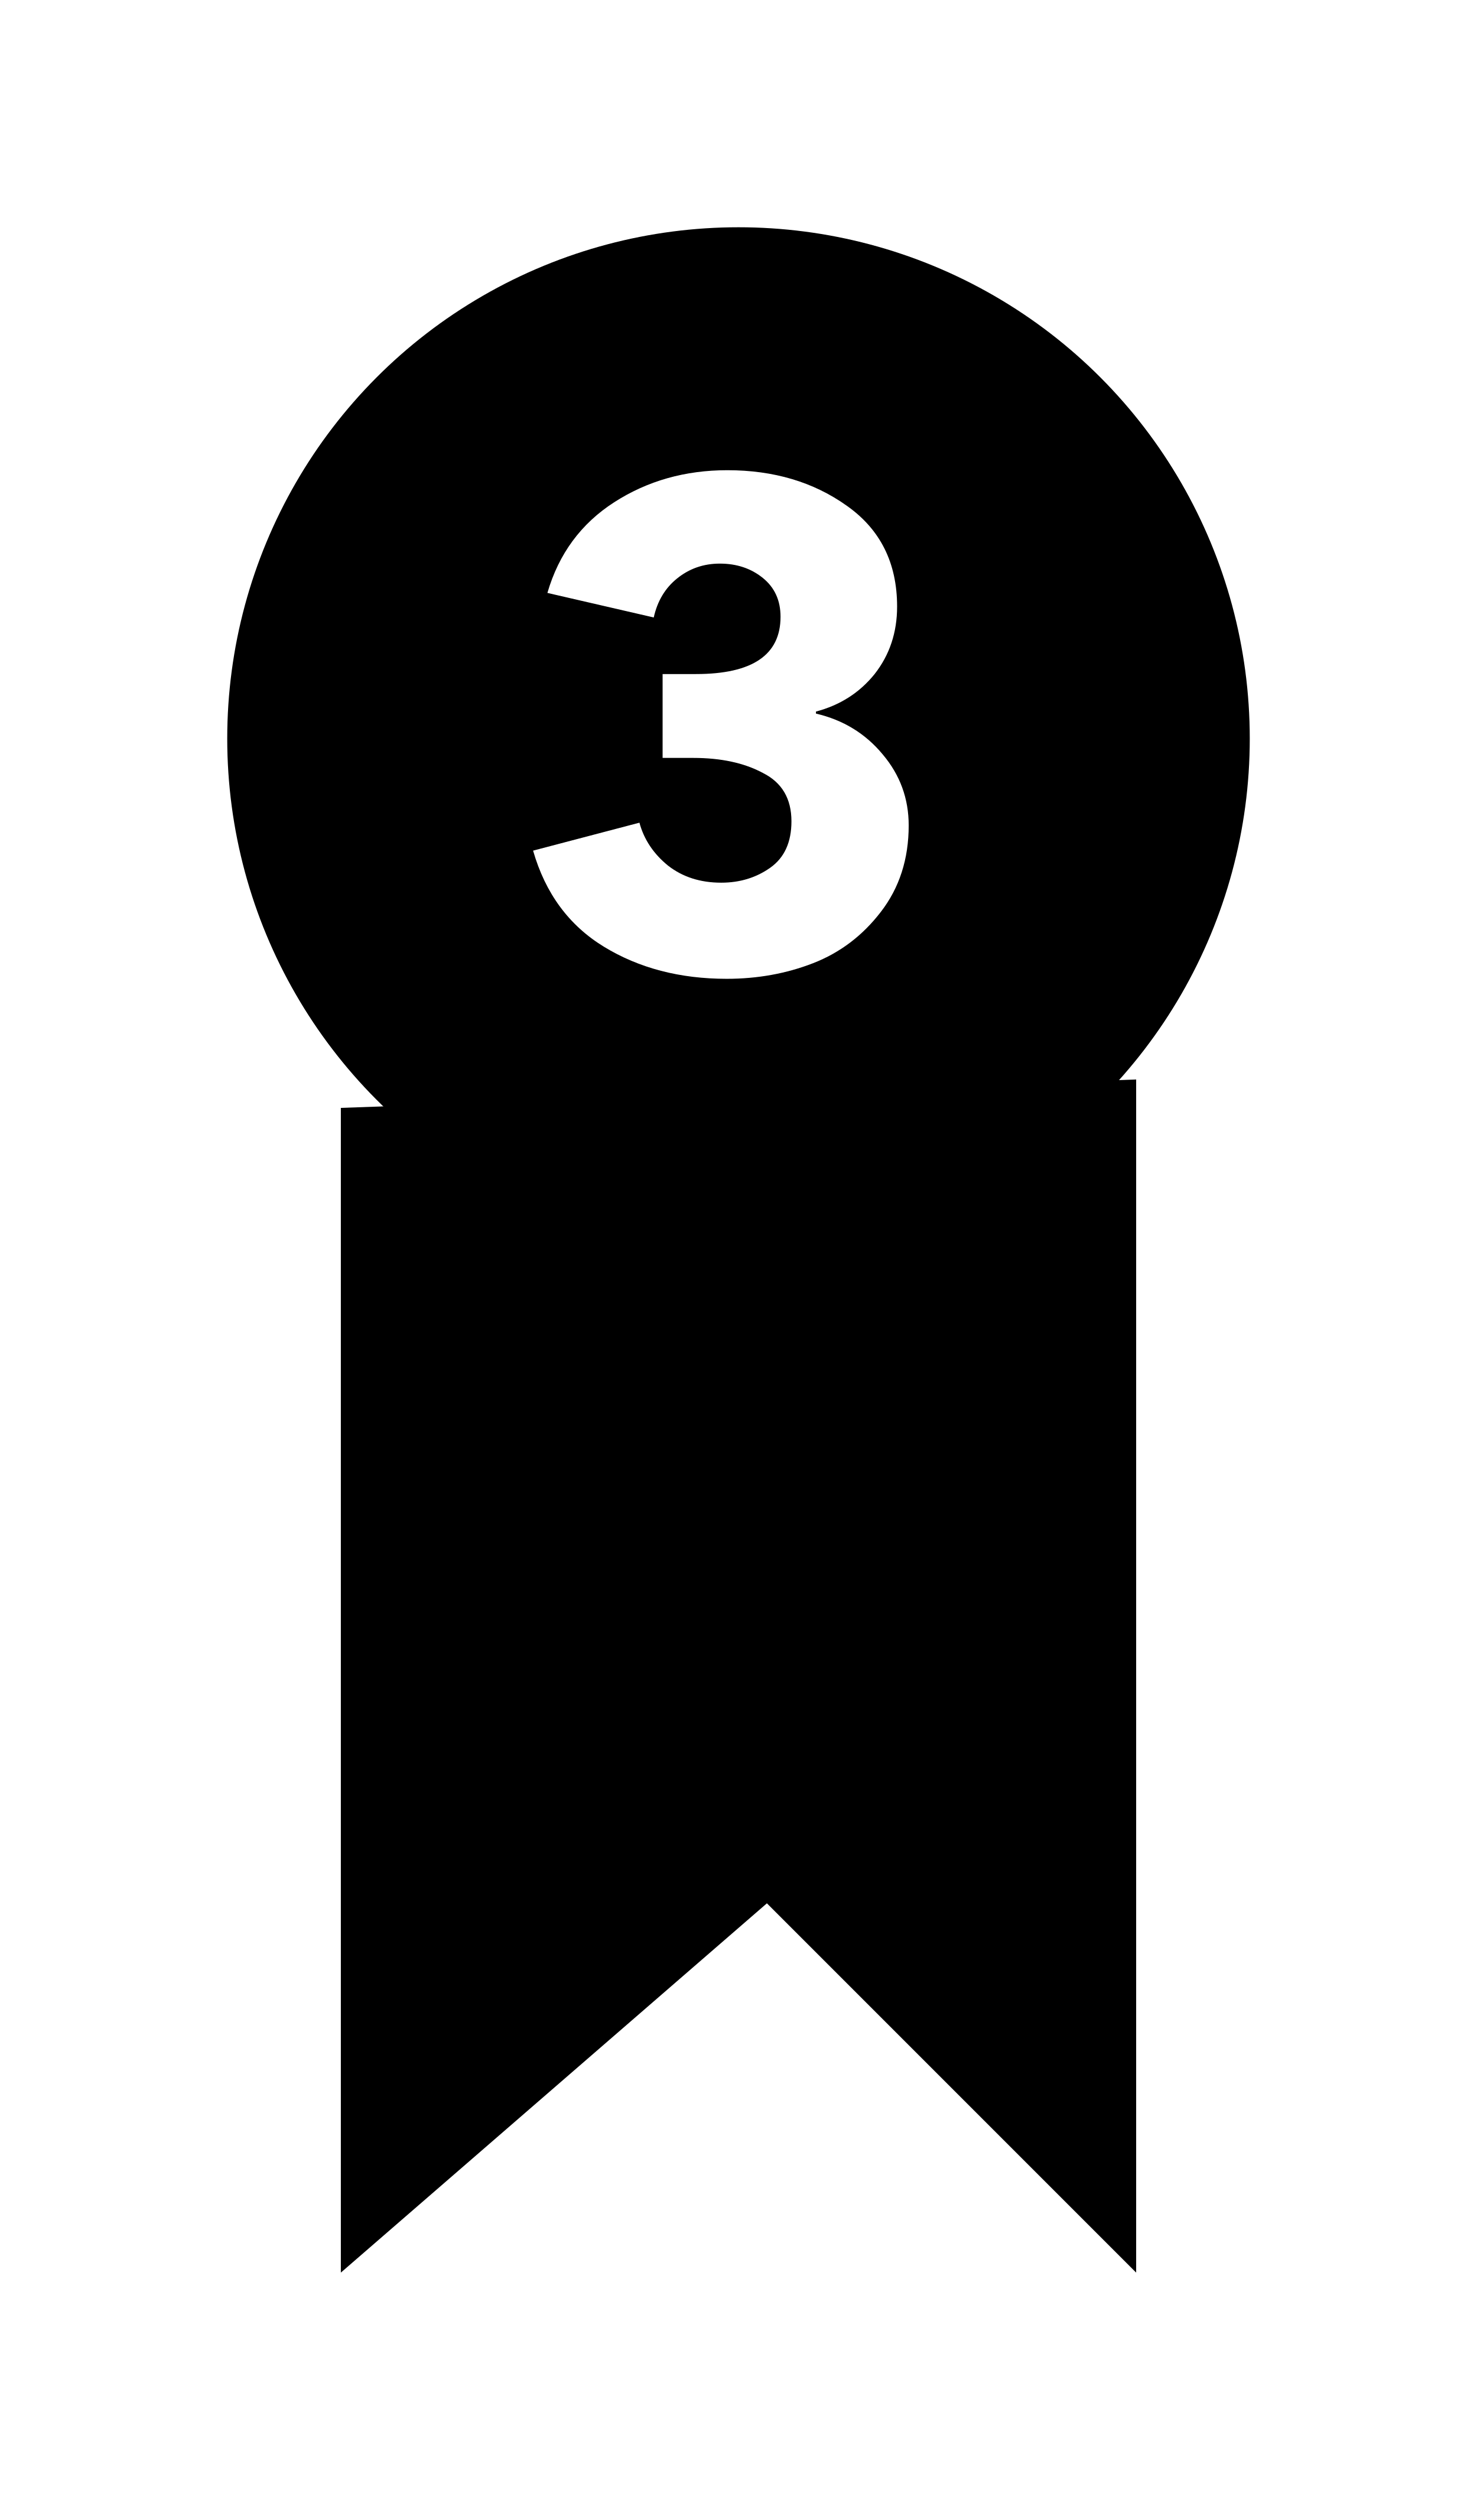
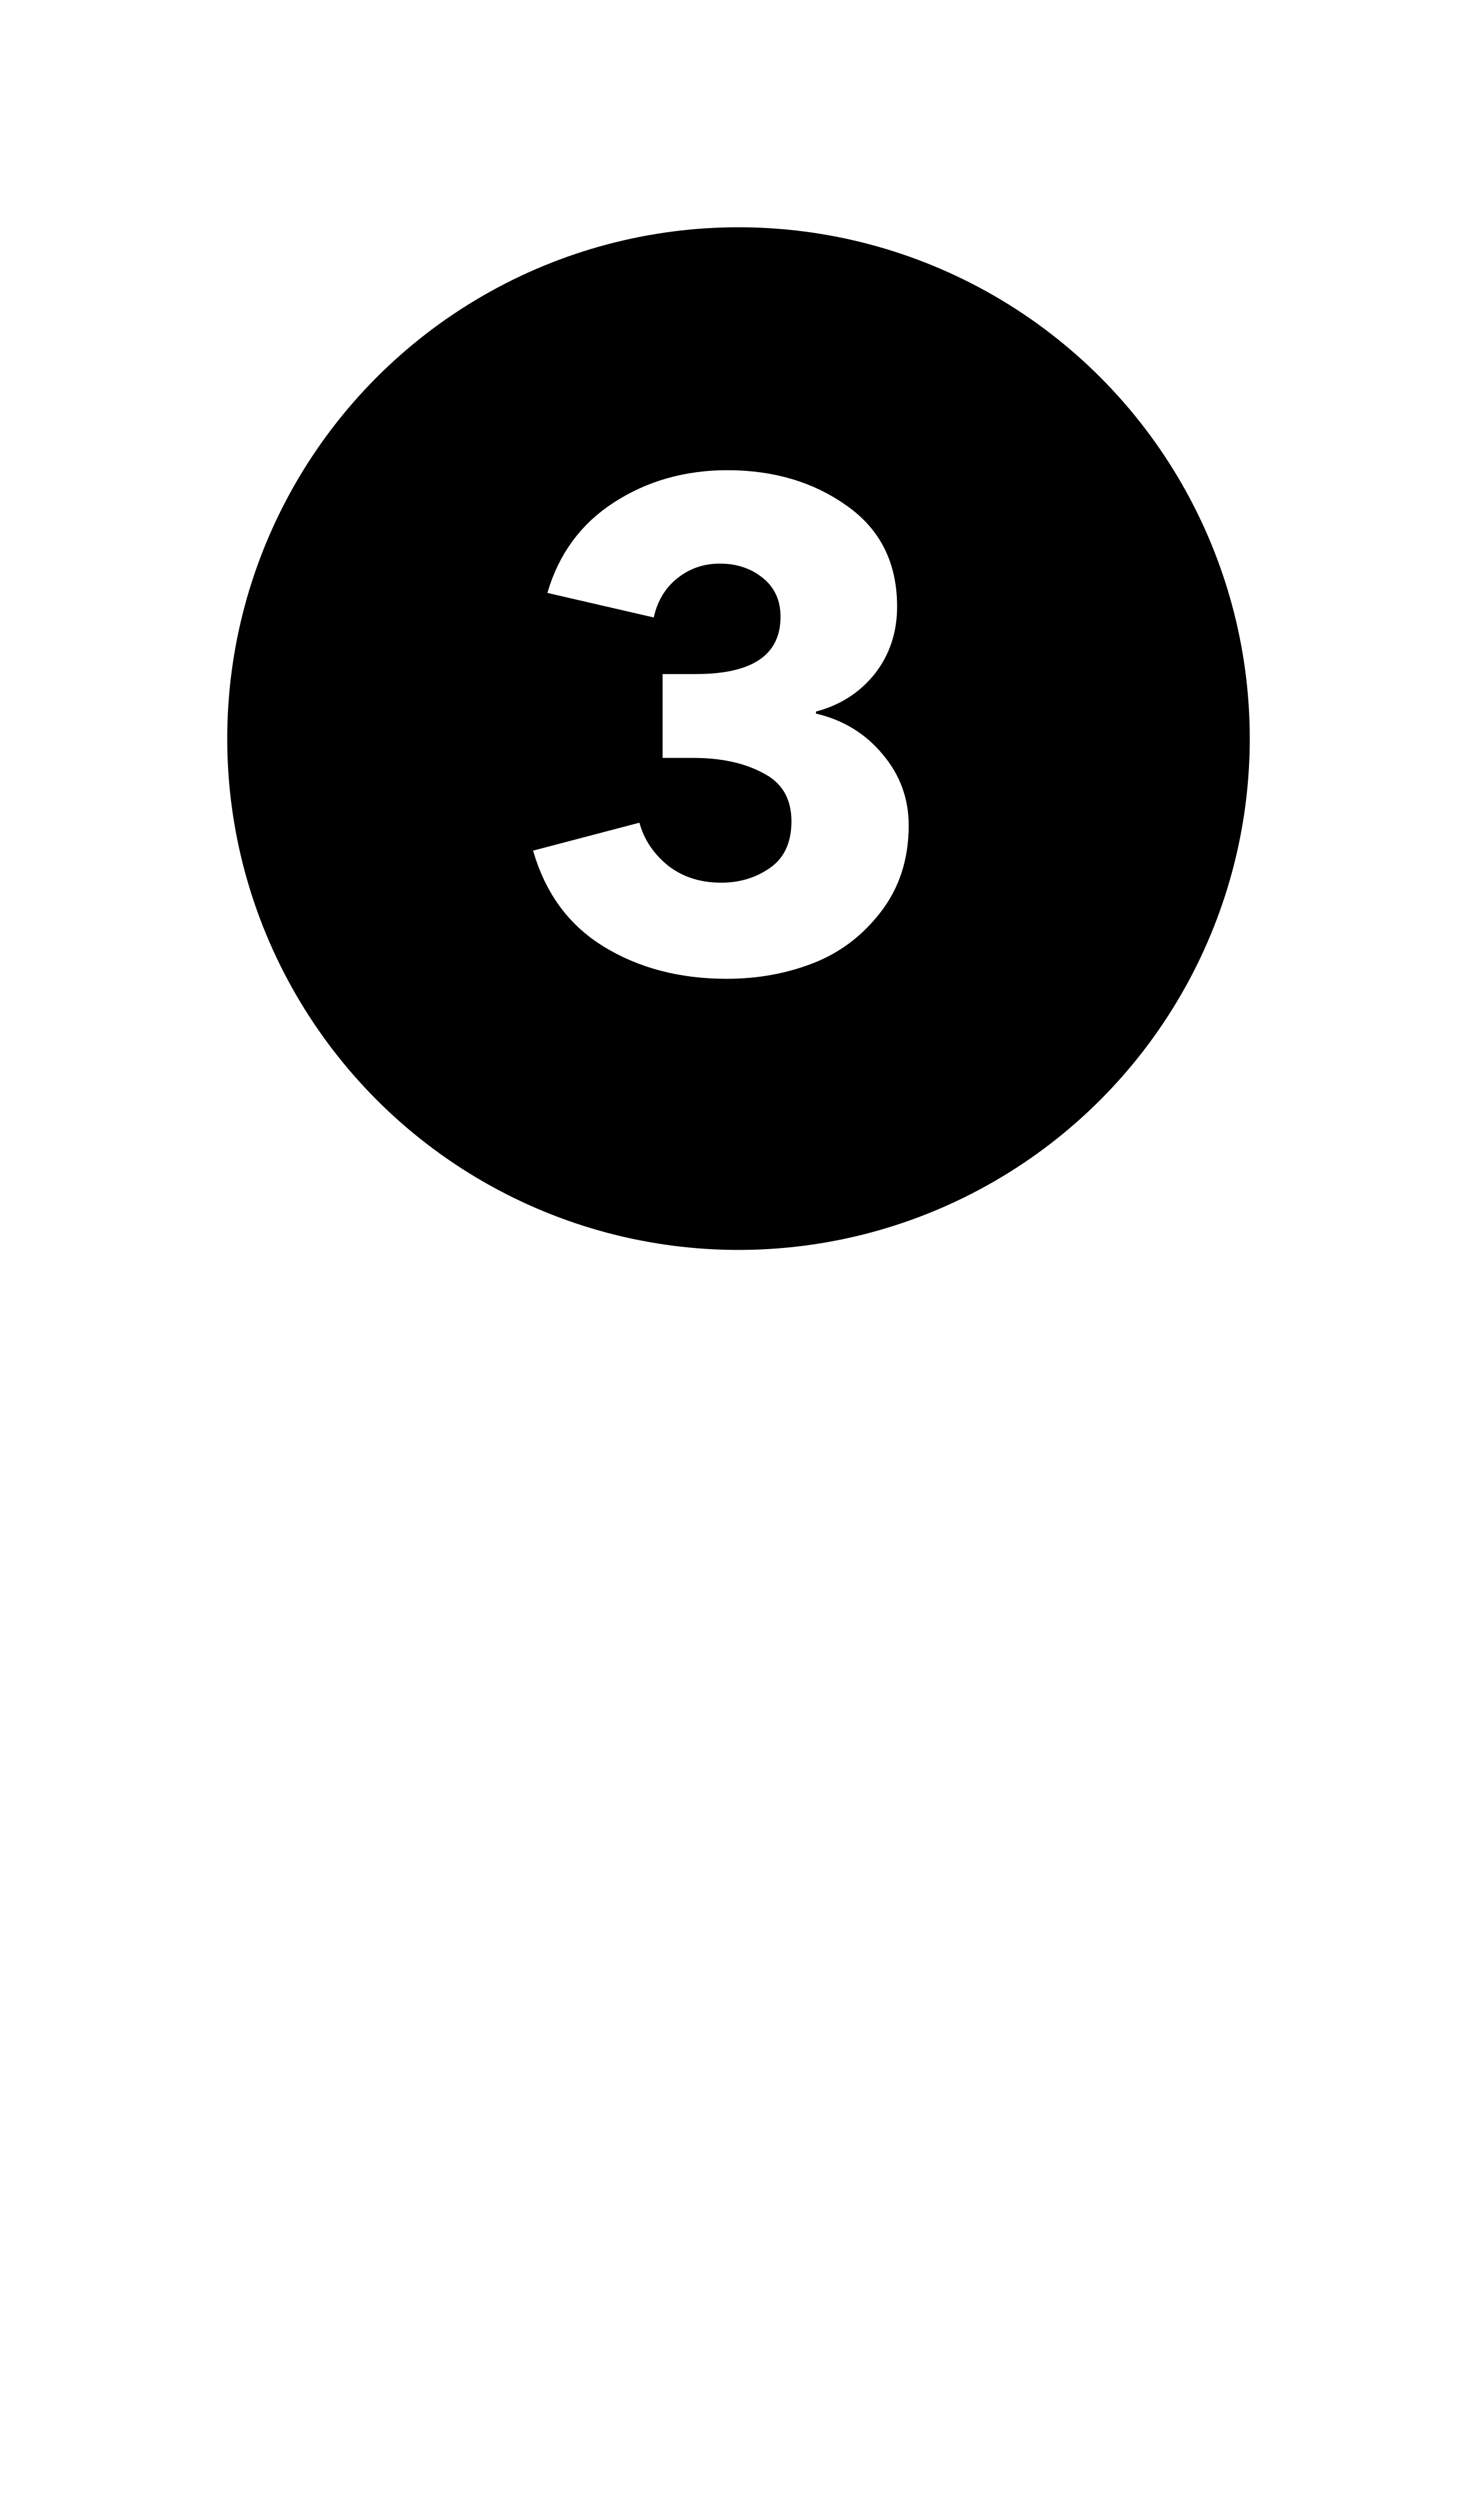
<svg xmlns="http://www.w3.org/2000/svg" width="26" height="44" viewBox="0 0 26 44" fill="none">
  <g filter="url(#filter0_d_750_39)">
-     <path d="M20 15L6 15.5V36L13.5 29.5L20 36V15Z" fill="black" />
-   </g>
+     </g>
  <g filter="url(#filter1_d_750_39)">
    <circle cx="13" cy="13" r="9" fill="black" />
  </g>
  <path d="M15.996 14.528C15.996 15.12 15.832 15.628 15.504 16.052C15.184 16.468 14.788 16.768 14.316 16.952C13.844 17.136 13.336 17.228 12.792 17.228C11.968 17.228 11.248 17.04 10.632 16.664C10.016 16.288 9.6 15.724 9.384 14.972L11.256 14.48C11.336 14.776 11.504 15.028 11.76 15.236C12.016 15.436 12.328 15.536 12.696 15.536C13.024 15.536 13.312 15.448 13.56 15.272C13.808 15.096 13.932 14.824 13.932 14.456C13.932 14.056 13.764 13.772 13.428 13.604C13.1 13.428 12.692 13.34 12.204 13.34H11.664V11.864H12.252C13.244 11.864 13.74 11.528 13.74 10.856C13.74 10.568 13.636 10.34 13.428 10.172C13.22 10.004 12.968 9.92 12.672 9.92C12.384 9.92 12.132 10.008 11.916 10.184C11.708 10.352 11.572 10.58 11.508 10.868L9.636 10.436C9.836 9.748 10.228 9.216 10.812 8.84C11.396 8.464 12.06 8.276 12.804 8.276C13.62 8.276 14.32 8.484 14.904 8.9C15.496 9.316 15.792 9.908 15.792 10.676C15.792 11.132 15.66 11.528 15.396 11.864C15.132 12.192 14.788 12.412 14.364 12.524V12.56C14.844 12.672 15.236 12.912 15.54 13.28C15.844 13.64 15.996 14.056 15.996 14.528Z" fill="white" />
  <defs>
    <filter id="filter0_d_750_39" x="2" y="15" width="22" height="29" filterUnits="userSpaceOnUse" color-interpolation-filters="sRGB">
      <feFlood flood-opacity="0" result="BackgroundImageFix" />
      <feColorMatrix in="SourceAlpha" type="matrix" values="0 0 0 0 0 0 0 0 0 0 0 0 0 0 0 0 0 0 127 0" result="hardAlpha" />
      <feOffset dy="4" />
      <feGaussianBlur stdDeviation="2" />
      <feComposite in2="hardAlpha" operator="out" />
      <feColorMatrix type="matrix" values="0 0 0 0 0 0 0 0 0 0 0 0 0 0 0 0 0 0 0.11 0" />
      <feBlend mode="normal" in2="BackgroundImageFix" result="effect1_dropShadow_750_39" />
      <feBlend mode="normal" in="SourceGraphic" in2="effect1_dropShadow_750_39" result="shape" />
    </filter>
    <filter id="filter1_d_750_39" x="0.7" y="0.7" width="24.6" height="24.6" filterUnits="userSpaceOnUse" color-interpolation-filters="sRGB">
      <feFlood flood-opacity="0" result="BackgroundImageFix" />
      <feColorMatrix in="SourceAlpha" type="matrix" values="0 0 0 0 0 0 0 0 0 0 0 0 0 0 0 0 0 0 127 0" result="hardAlpha" />
      <feOffset />
      <feGaussianBlur stdDeviation="1.65" />
      <feComposite in2="hardAlpha" operator="out" />
      <feColorMatrix type="matrix" values="0 0 0 0 0.761 0 0 0 0 0.761 0 0 0 0 0.761 0 0 0 0.11 0" />
      <feBlend mode="normal" in2="BackgroundImageFix" result="effect1_dropShadow_750_39" />
      <feBlend mode="normal" in="SourceGraphic" in2="effect1_dropShadow_750_39" result="shape" />
    </filter>
  </defs>
</svg>